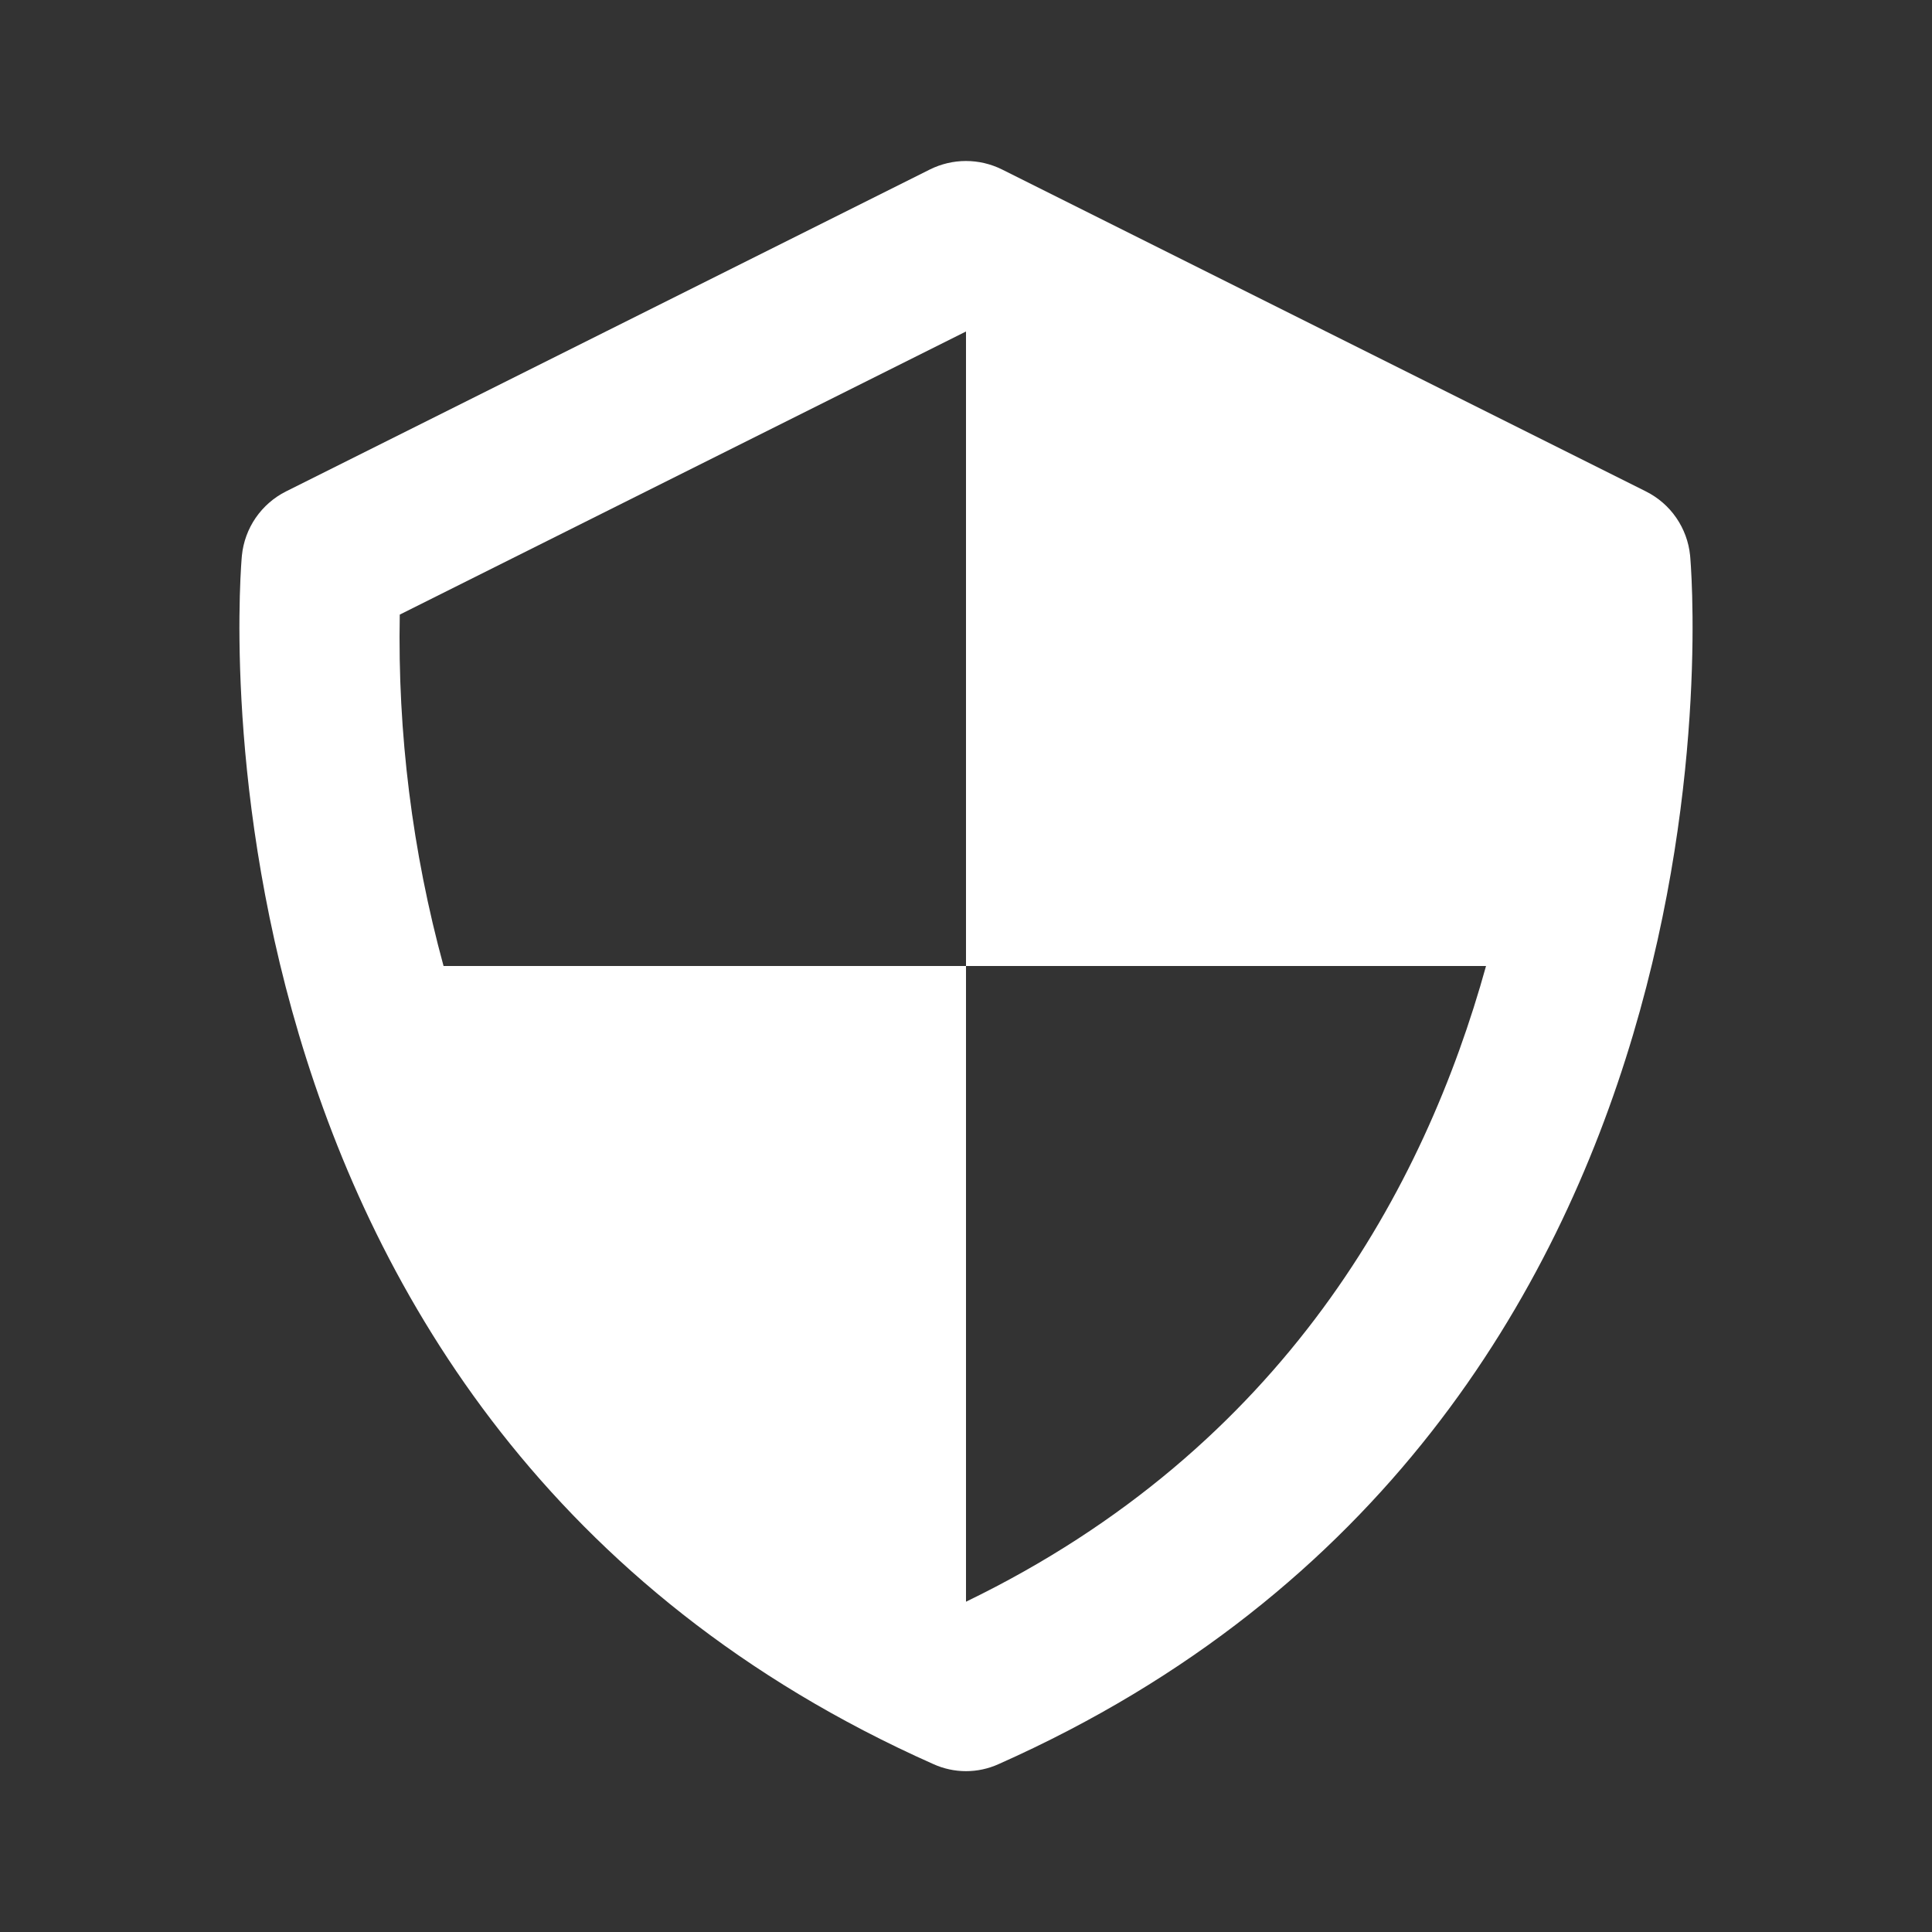
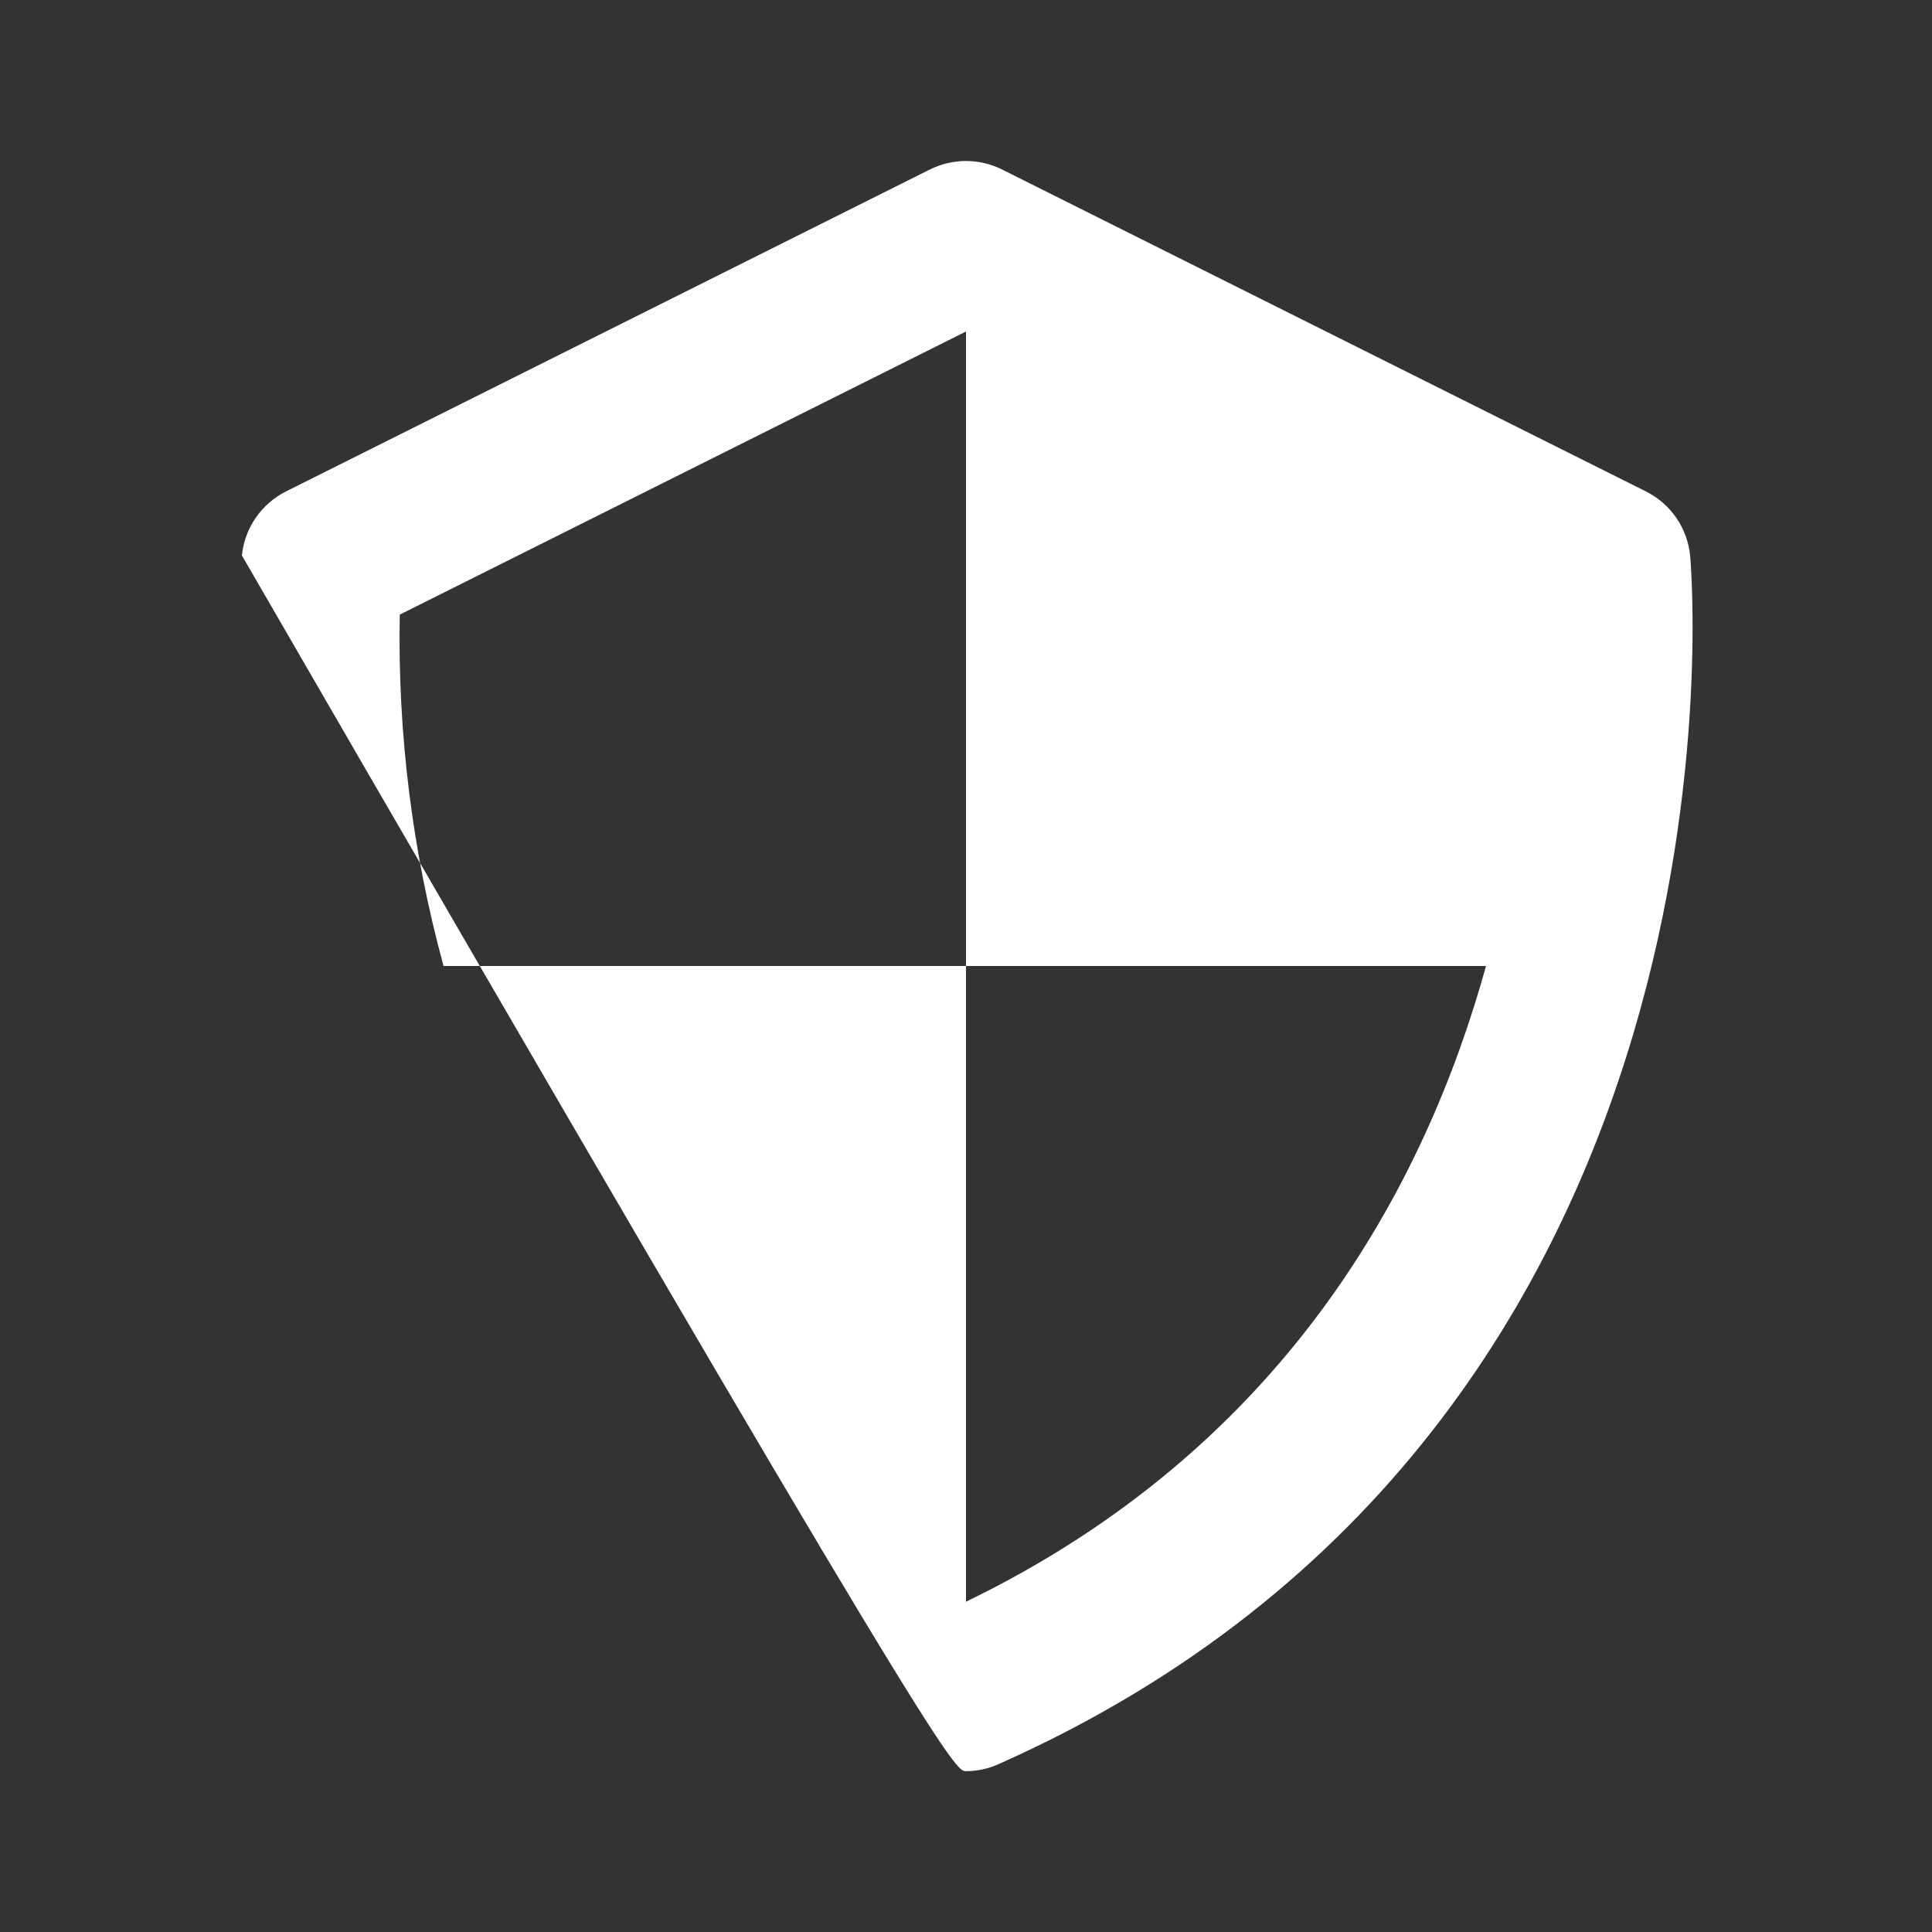
<svg xmlns="http://www.w3.org/2000/svg" width="24" height="24" viewBox="0 0 24 24" fill="none">
  <rect x="0" y="0" width="24" height="24" fill="#333333" stroke="none" />
-   <path d="M20.995 6.9C20.978 6.732 20.919 6.571 20.823 6.432C20.728 6.293 20.598 6.181 20.447 6.105L12.447 2.105C12.308 2.036 12.155 2 11.999 2C11.844 2 11.691 2.036 11.552 2.105L3.552 6.105C3.401 6.181 3.272 6.294 3.176 6.433C3.081 6.572 3.022 6.732 3.005 6.9C2.994 7.007 2.044 17.667 11.594 21.914C11.722 21.972 11.86 22.002 12 22.002C12.14 22.002 12.278 21.972 12.406 21.914C21.956 17.667 21.006 7.008 20.995 6.9V6.9ZM12 19.897V12H5.51C5.122 10.579 4.938 9.109 4.966 7.635L12 4.118V12H18.46C17.701 14.74 15.962 17.979 12 19.897Z" fill="white" />
+   <path d="M20.995 6.9C20.978 6.732 20.919 6.571 20.823 6.432C20.728 6.293 20.598 6.181 20.447 6.105L12.447 2.105C12.308 2.036 12.155 2 11.999 2C11.844 2 11.691 2.036 11.552 2.105L3.552 6.105C3.401 6.181 3.272 6.294 3.176 6.433C3.081 6.572 3.022 6.732 3.005 6.9C11.722 21.972 11.86 22.002 12 22.002C12.14 22.002 12.278 21.972 12.406 21.914C21.956 17.667 21.006 7.008 20.995 6.9V6.9ZM12 19.897V12H5.51C5.122 10.579 4.938 9.109 4.966 7.635L12 4.118V12H18.46C17.701 14.74 15.962 17.979 12 19.897Z" fill="white" />
</svg>